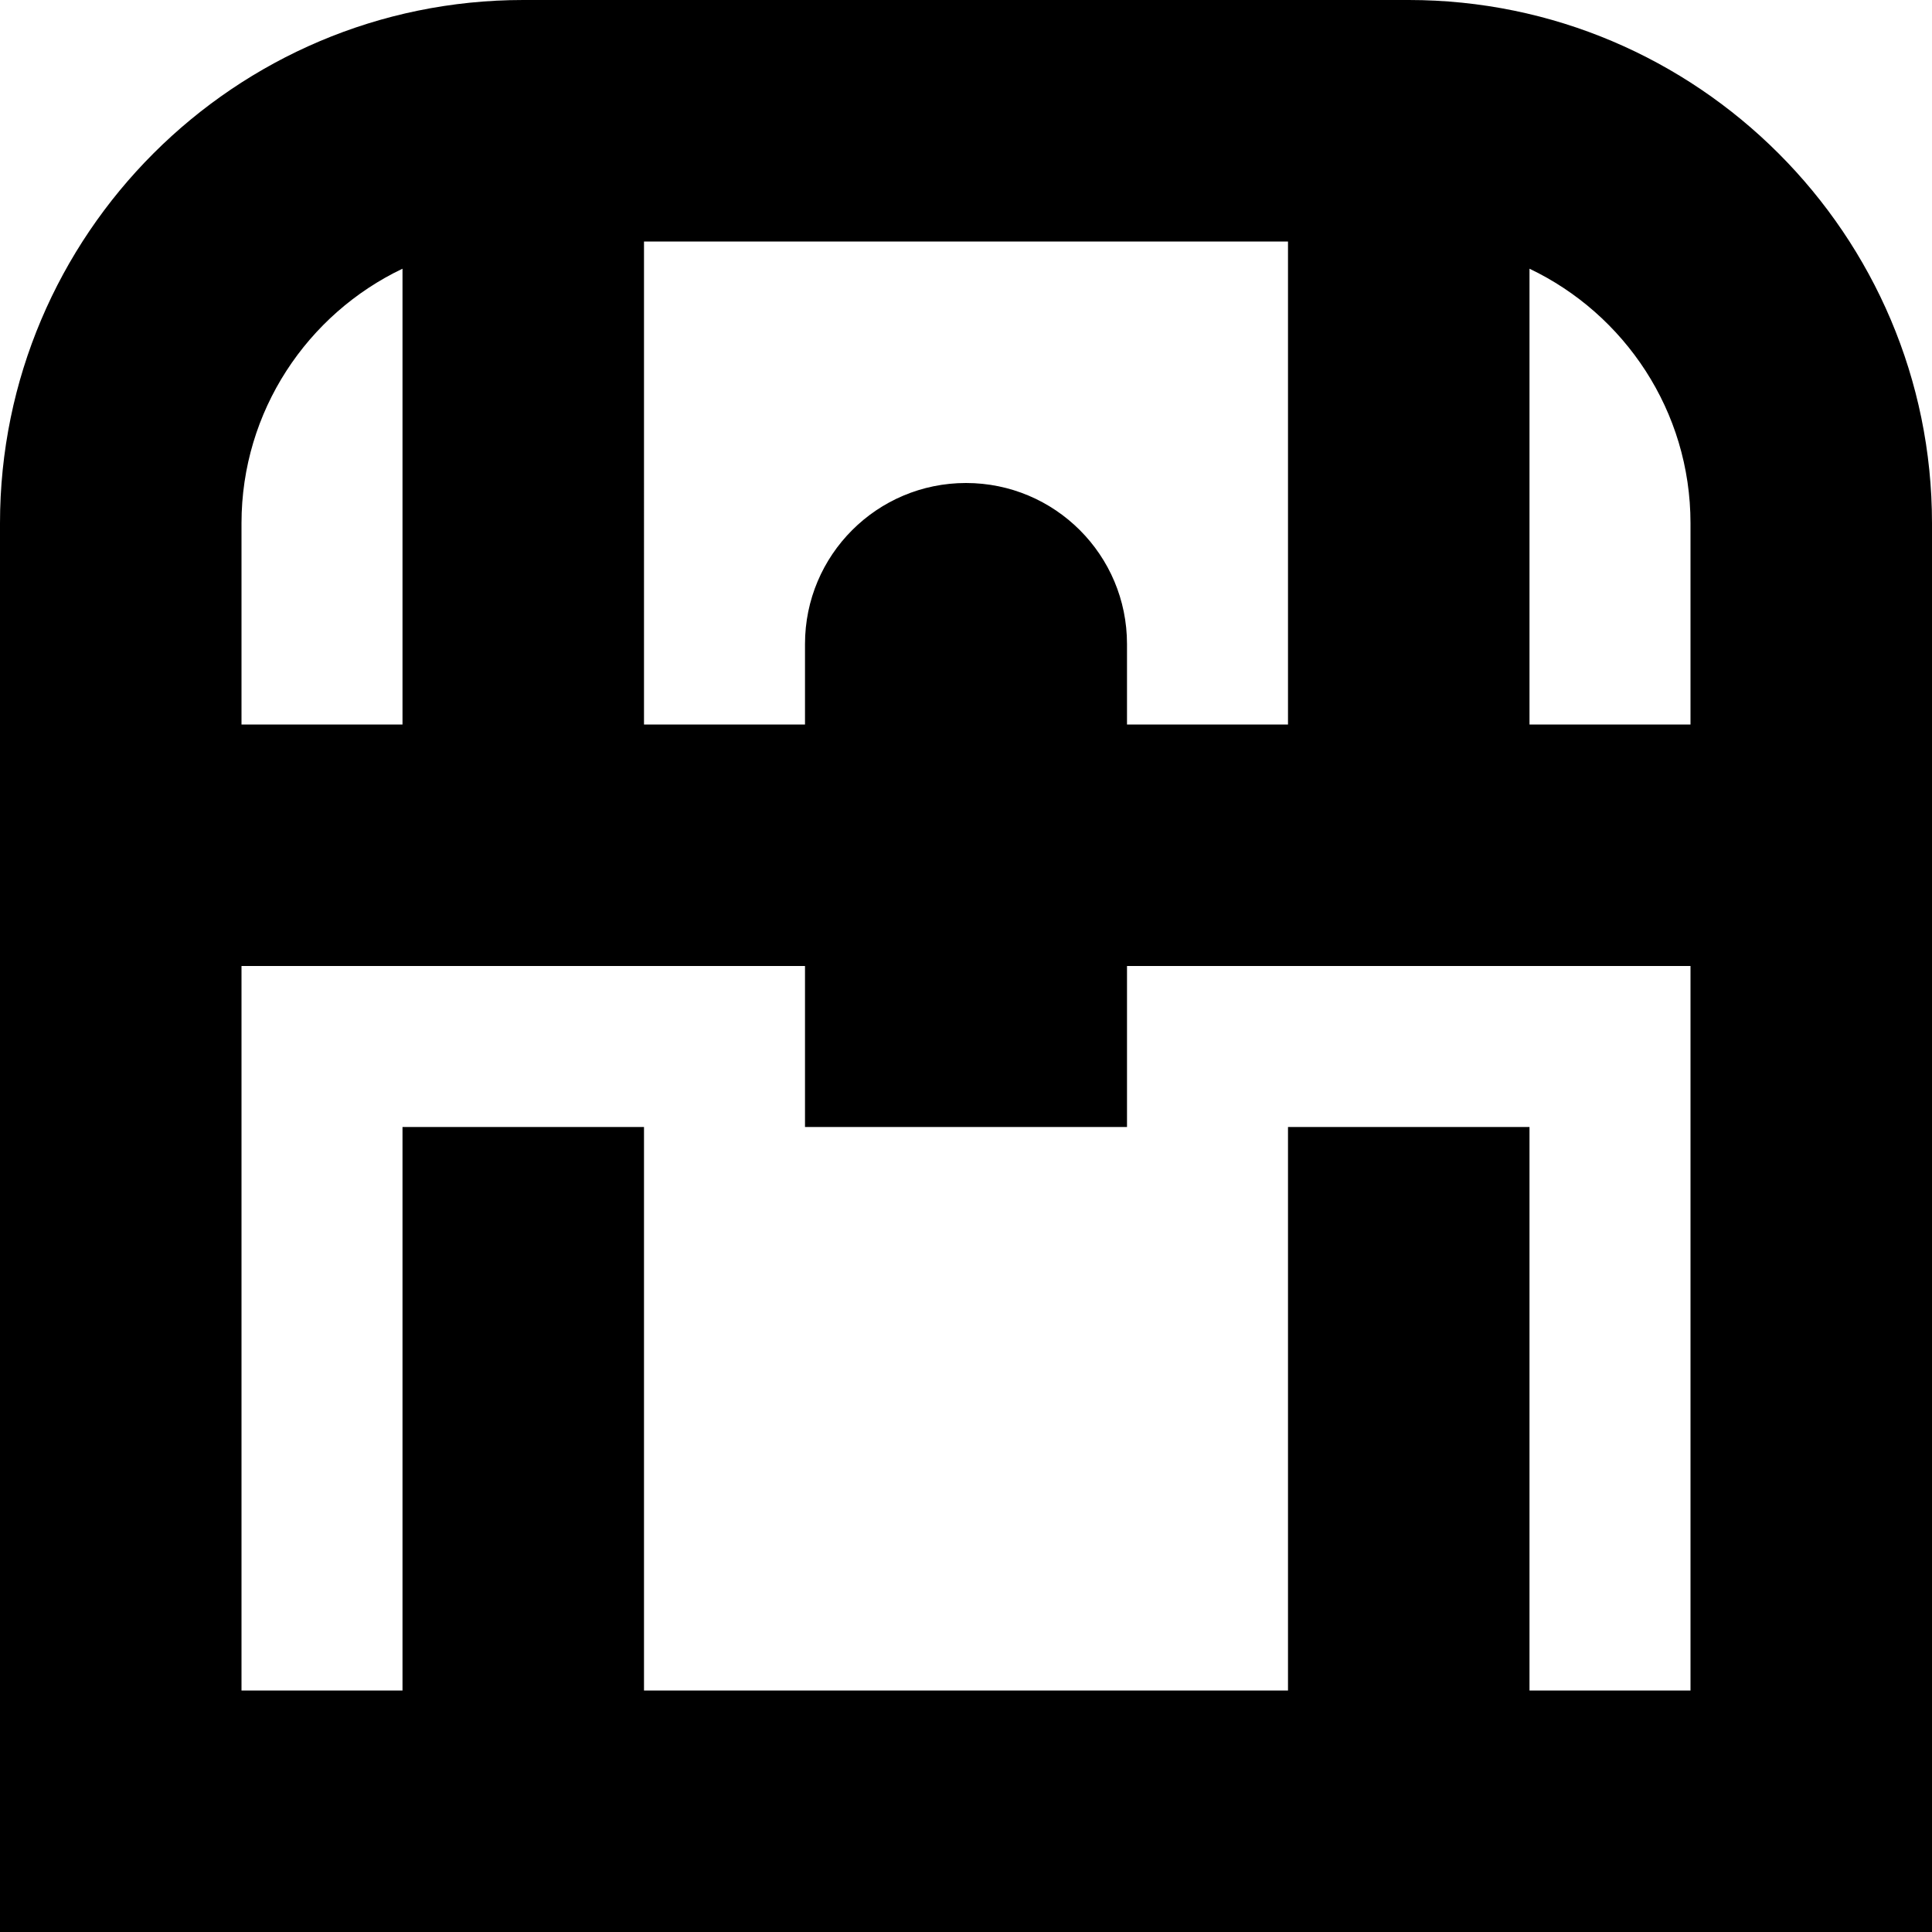
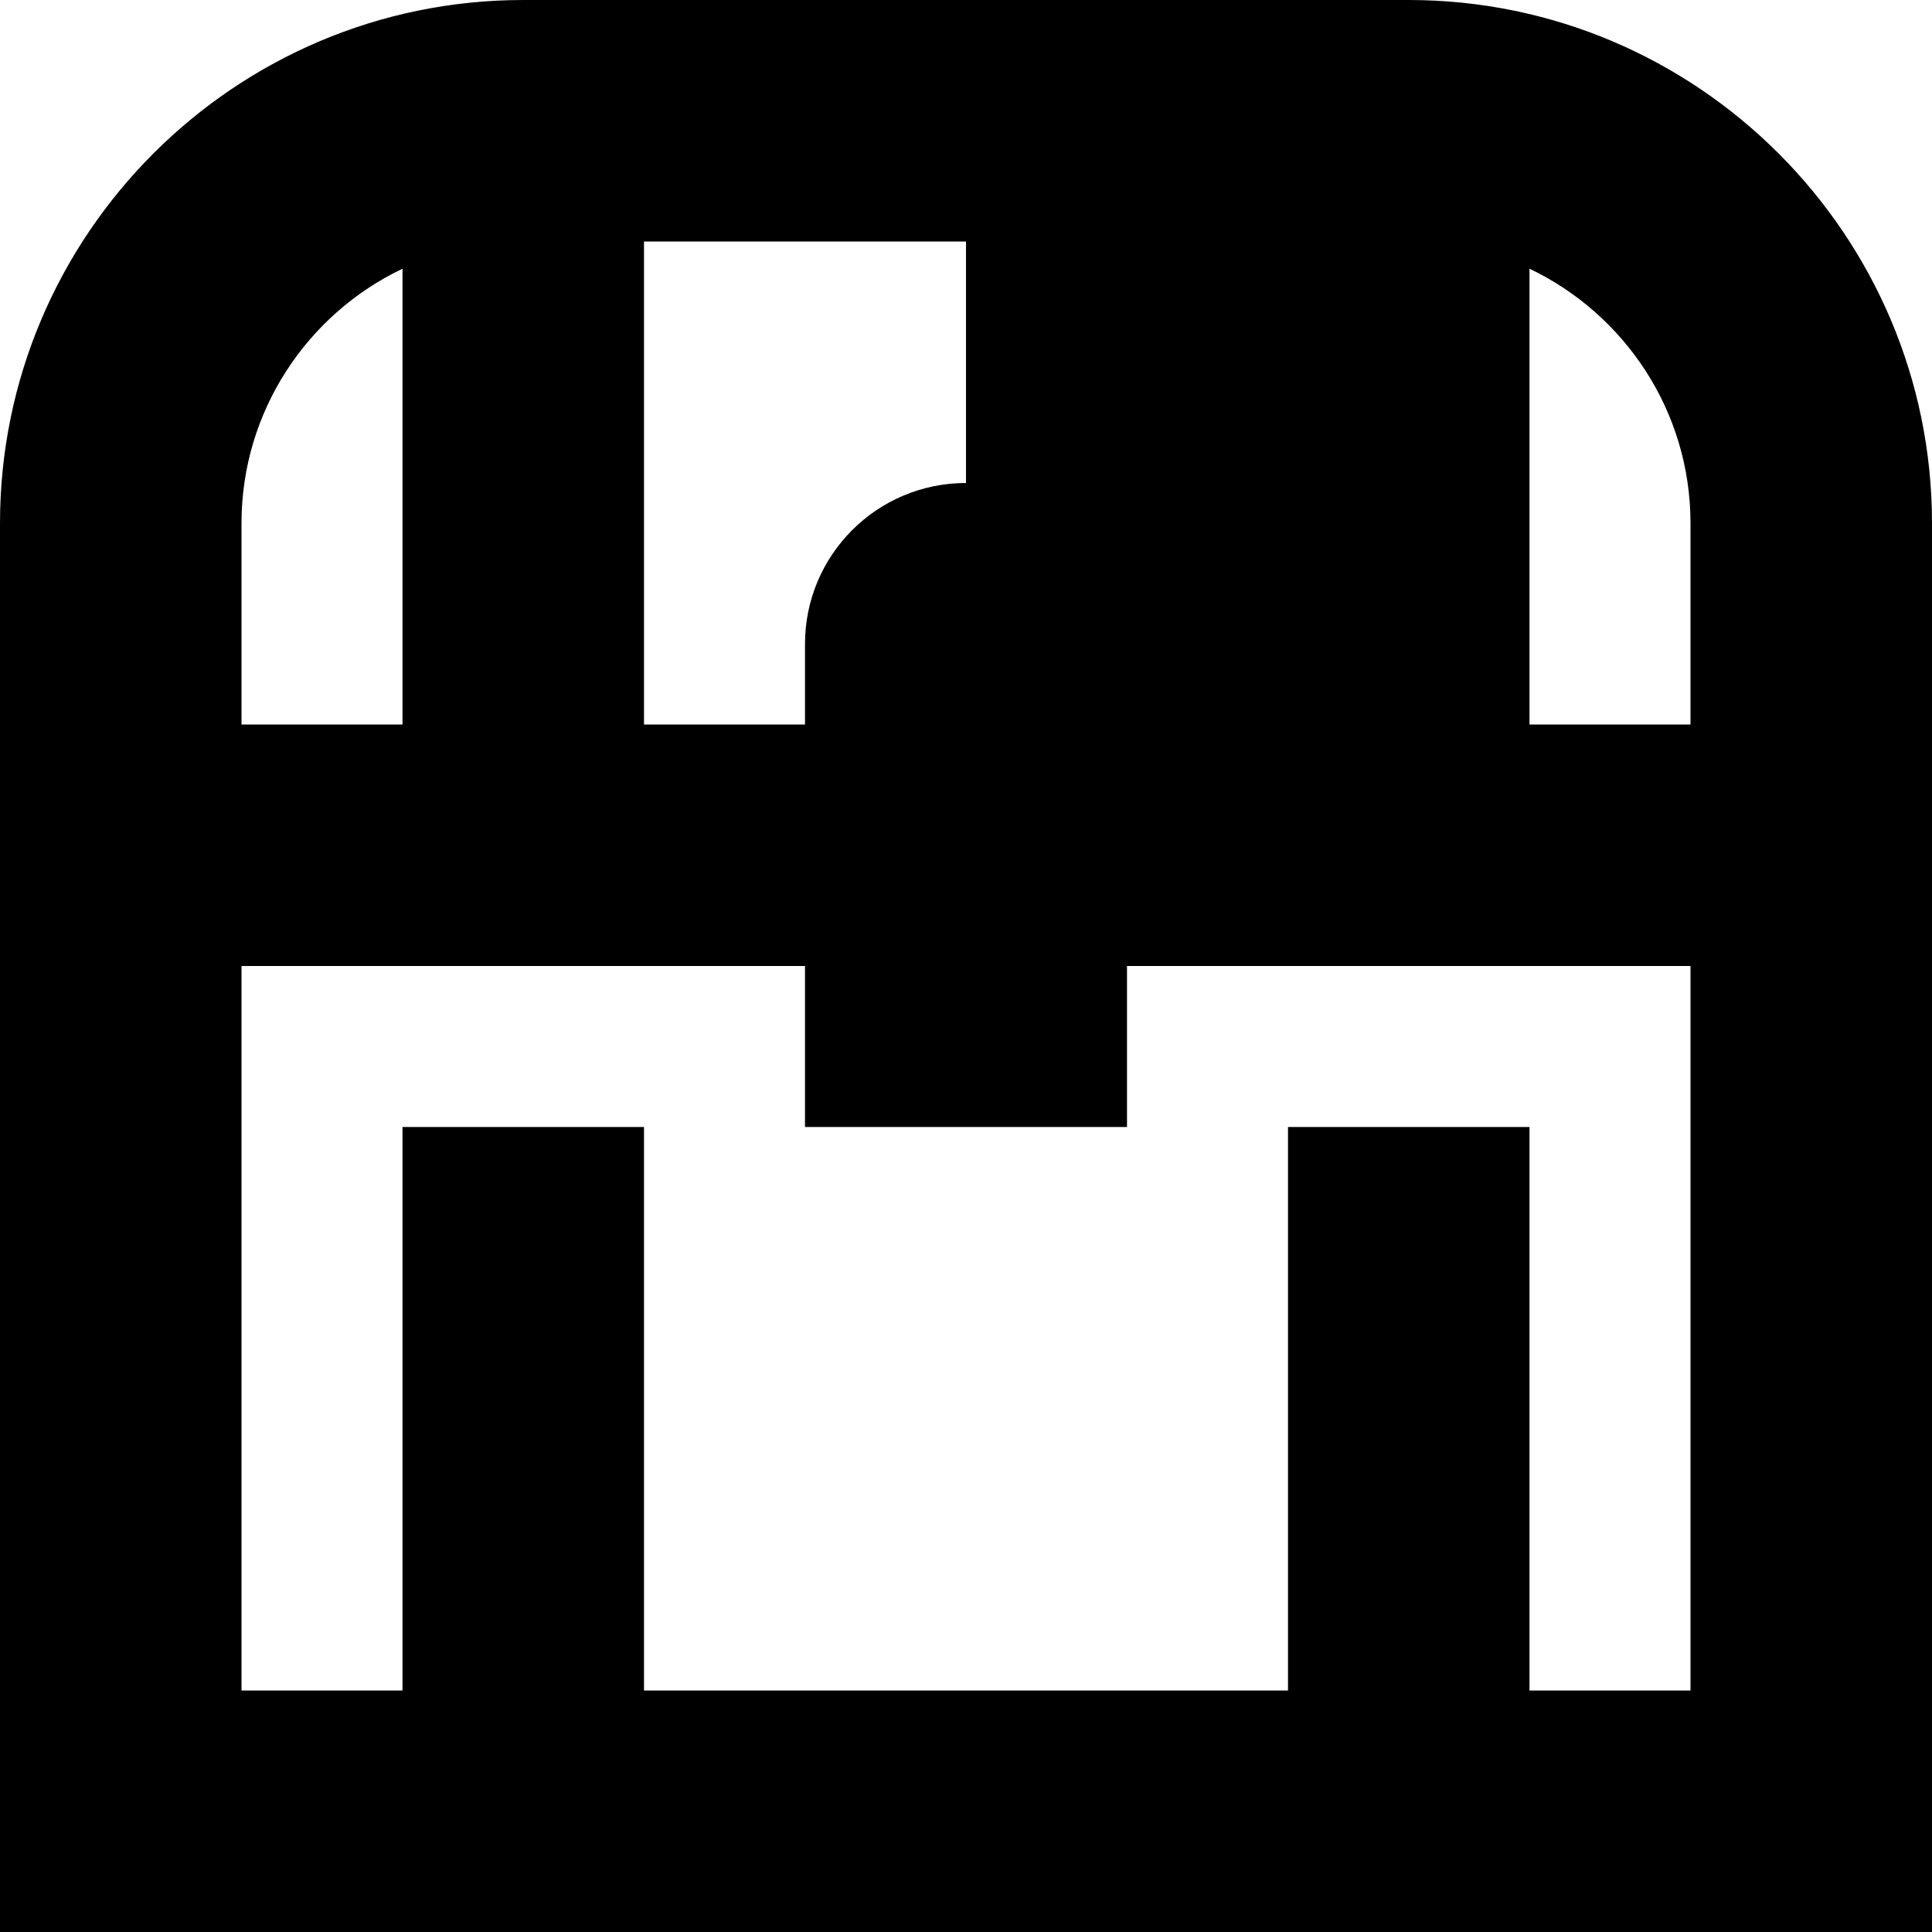
<svg xmlns="http://www.w3.org/2000/svg" id="Layer_1" data-name="Layer 1" viewBox="0 0 24 24" width="512" height="512">
-   <path d="M17.5,0H6.5C2.916,0,0,2.916,0,6.5V24H24V6.5c0-3.584-2.916-6.5-6.5-6.5Zm3.5,6.5v2.5h-2V3.338c1.181,.563,2,1.769,2,3.162Zm-9-.5c-1.105,0-2,.895-2,2v1h-2V3h8v6h-2v-1c0-1.105-.895-2-2-2ZM5,3.338v5.662H3v-2.5c0-1.393,.819-2.599,2-3.162Zm14,17.662v-7h-3v7H8v-7h-3v7H3V12h7v2h4v-2h7v9h-2Z" />
+   <path d="M17.5,0H6.5C2.916,0,0,2.916,0,6.5V24H24V6.5c0-3.584-2.916-6.5-6.5-6.5Zm3.5,6.5v2.5h-2V3.338c1.181,.563,2,1.769,2,3.162Zm-9-.5c-1.105,0-2,.895-2,2v1h-2V3h8h-2v-1c0-1.105-.895-2-2-2ZM5,3.338v5.662H3v-2.5c0-1.393,.819-2.599,2-3.162Zm14,17.662v-7h-3v7H8v-7h-3v7H3V12h7v2h4v-2h7v9h-2Z" />
</svg>